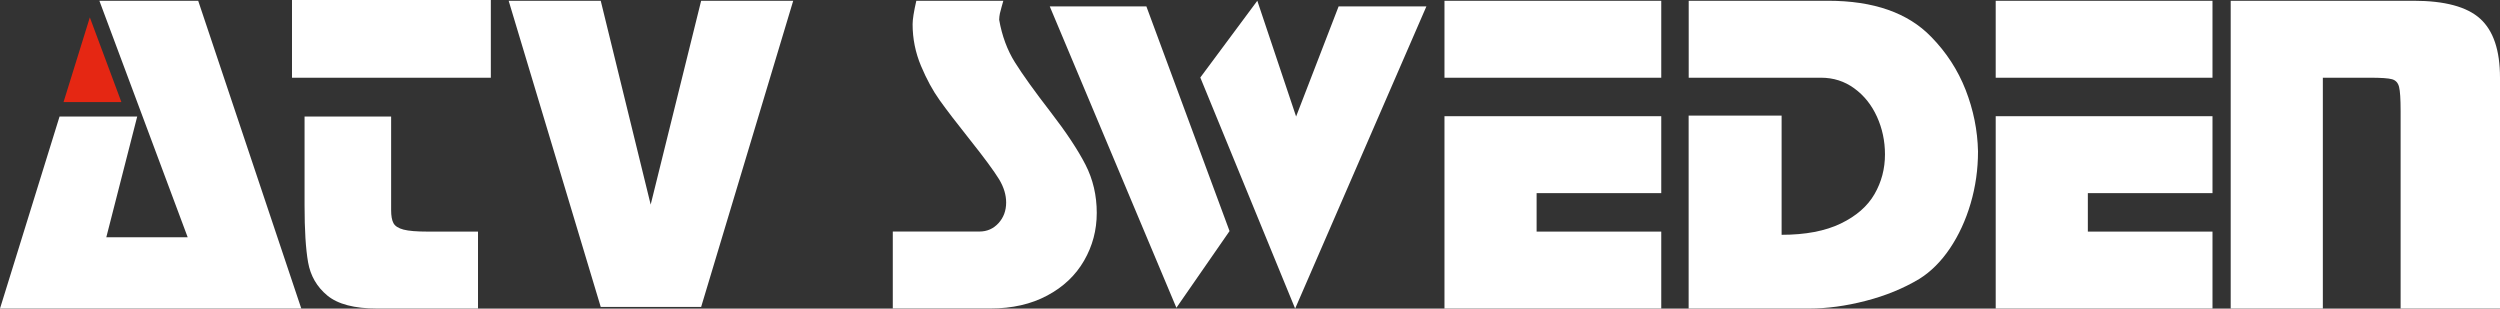
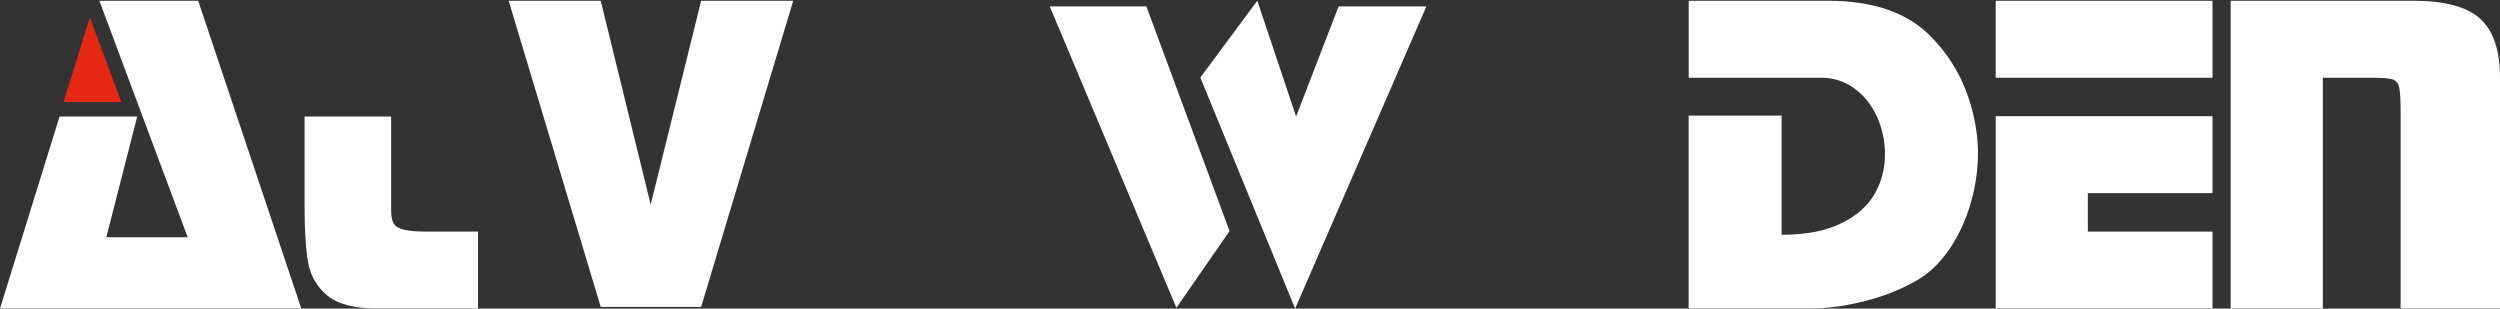
<svg xmlns="http://www.w3.org/2000/svg" id="Lager_1" data-name="Lager 1" viewBox="0 0 389.9 48.13">
  <rect x="0" y="0" width="389.9" height="48.13" fill="#333333" stroke="none" />
  <defs>
    <style>
      .cls-1 {
        fill: #fff;
      }

      .cls-2 {
        fill: #e52713;
      }
    </style>
  </defs>
  <g>
    <path class="cls-1" d="M15.5.12h15.41l16.08,48H0l9.29-29.95h12.11l-4.82,18.83h12.69L15.5.12Z" />
-     <path class="cls-1" d="M76.55,0v12.12h-31.01V0h31.01ZM61,18.17v14.59c0,.91.12,1.6.37,2.05.25.46.78.79,1.57,1,.8.21,2.06.31,3.79.31h7.82v12h-15.73c-3.55,0-6.13-.68-7.77-2.03-1.63-1.35-2.63-3.08-3-5.18-.37-2.1-.55-5.05-.55-8.84v-13.9h13.5Z" />
+     <path class="cls-1" d="M76.55,0v12.12h-31.01h31.01ZM61,18.17v14.59c0,.91.12,1.6.37,2.05.25.46.78.79,1.57,1,.8.21,2.06.31,3.79.31h7.82v12h-15.73c-3.55,0-6.13-.68-7.77-2.03-1.63-1.35-2.63-3.08-3-5.18-.37-2.1-.55-5.05-.55-8.84v-13.9h13.5Z" />
    <path class="cls-1" d="M79.33.12h14.36l7.79,31.79L109.35.12h14.36l-14.36,47.75h-15.66L79.33.12Z" />
-     <path class="cls-1" d="M156.48.12c-.05.19-.13.49-.26.92-.12.42-.22.78-.28,1.07-.06.29-.1.62-.11.97.44,2.51,1.26,4.73,2.47,6.66s3.05,4.49,5.52,7.69c2.47,3.2,4.29,5.95,5.47,8.25s1.76,4.81,1.76,7.52-.66,5.16-1.97,7.44c-1.32,2.29-3.23,4.11-5.75,5.45-2.52,1.35-5.47,2.02-8.87,2.02h-15.22v-12h13.51c1.18,0,2.17-.43,2.97-1.3s1.2-1.95,1.2-3.23c0-1.18-.36-2.38-1.09-3.6-.84-1.36-2.33-3.38-4.47-6.07-2.14-2.69-3.74-4.78-4.81-6.28-1.07-1.49-2.04-3.28-2.91-5.35-.87-2.07-1.31-4.24-1.31-6.49,0-.76.19-1.99.58-3.67h13.57Z" />
    <path class="cls-1" d="M178.79,1l12.97,35.04-8.29,11.96L163.72,1h15.07ZM202.14,18.17l6.63-17.17h13.69l-20.47,47.13-14.79-36.04L196.09.12l6.05,18.05Z" />
-     <path class="cls-1" d="M225.28.12h33.81v12h-33.81V.12ZM259.09,18.12v12h-19.44v6h19.44v12h-33.81v-30h33.81Z" />
    <path class="cls-1" d="M263.37,12.12V.12h21.73c7.11,0,12.47,1.88,16.09,5.63,2.36,2.41,4.15,5.16,5.37,8.27,1.21,3.11,1.86,6.3,1.93,9.59,0,2.79-.38,5.5-1.15,8.12s-1.85,4.96-3.23,7.01c-1.38,2.05-2.98,3.64-4.79,4.77-2.48,1.48-5.26,2.62-8.34,3.41-3.08.8-6.03,1.2-8.85,1.2h-18.77v-30.09h14.5v18.59c3.73,0,6.81-.59,9.23-1.76,2.42-1.17,4.17-2.7,5.26-4.59,1.09-1.89,1.63-3.95,1.63-6.19,0-2.09-.42-4.05-1.25-5.88-.84-1.84-2.01-3.31-3.54-4.42-1.52-1.11-3.25-1.66-5.19-1.66h-20.65Z" />
    <path class="cls-1" d="M311.25.12h33.81v12h-33.81V.12ZM345.06,18.12v12h-19.44v6h19.44v12h-33.81v-30h33.81Z" />
    <path class="cls-1" d="M376.41.12c4.87,0,8.34.93,10.4,2.8,2.06,1.87,3.09,4.93,3.09,9.2v36h-15.5v-30.81c0-1.86-.08-3.11-.24-3.75-.16-.64-.52-1.04-1.09-1.2-.57-.16-1.71-.24-3.43-.24h-7.37v36h-14.37V.12h28.51Z" />
  </g>
  <polygon class="cls-2" points="18.93 15.92 14.01 2.71 9.91 15.92 18.93 15.92" />
</svg>